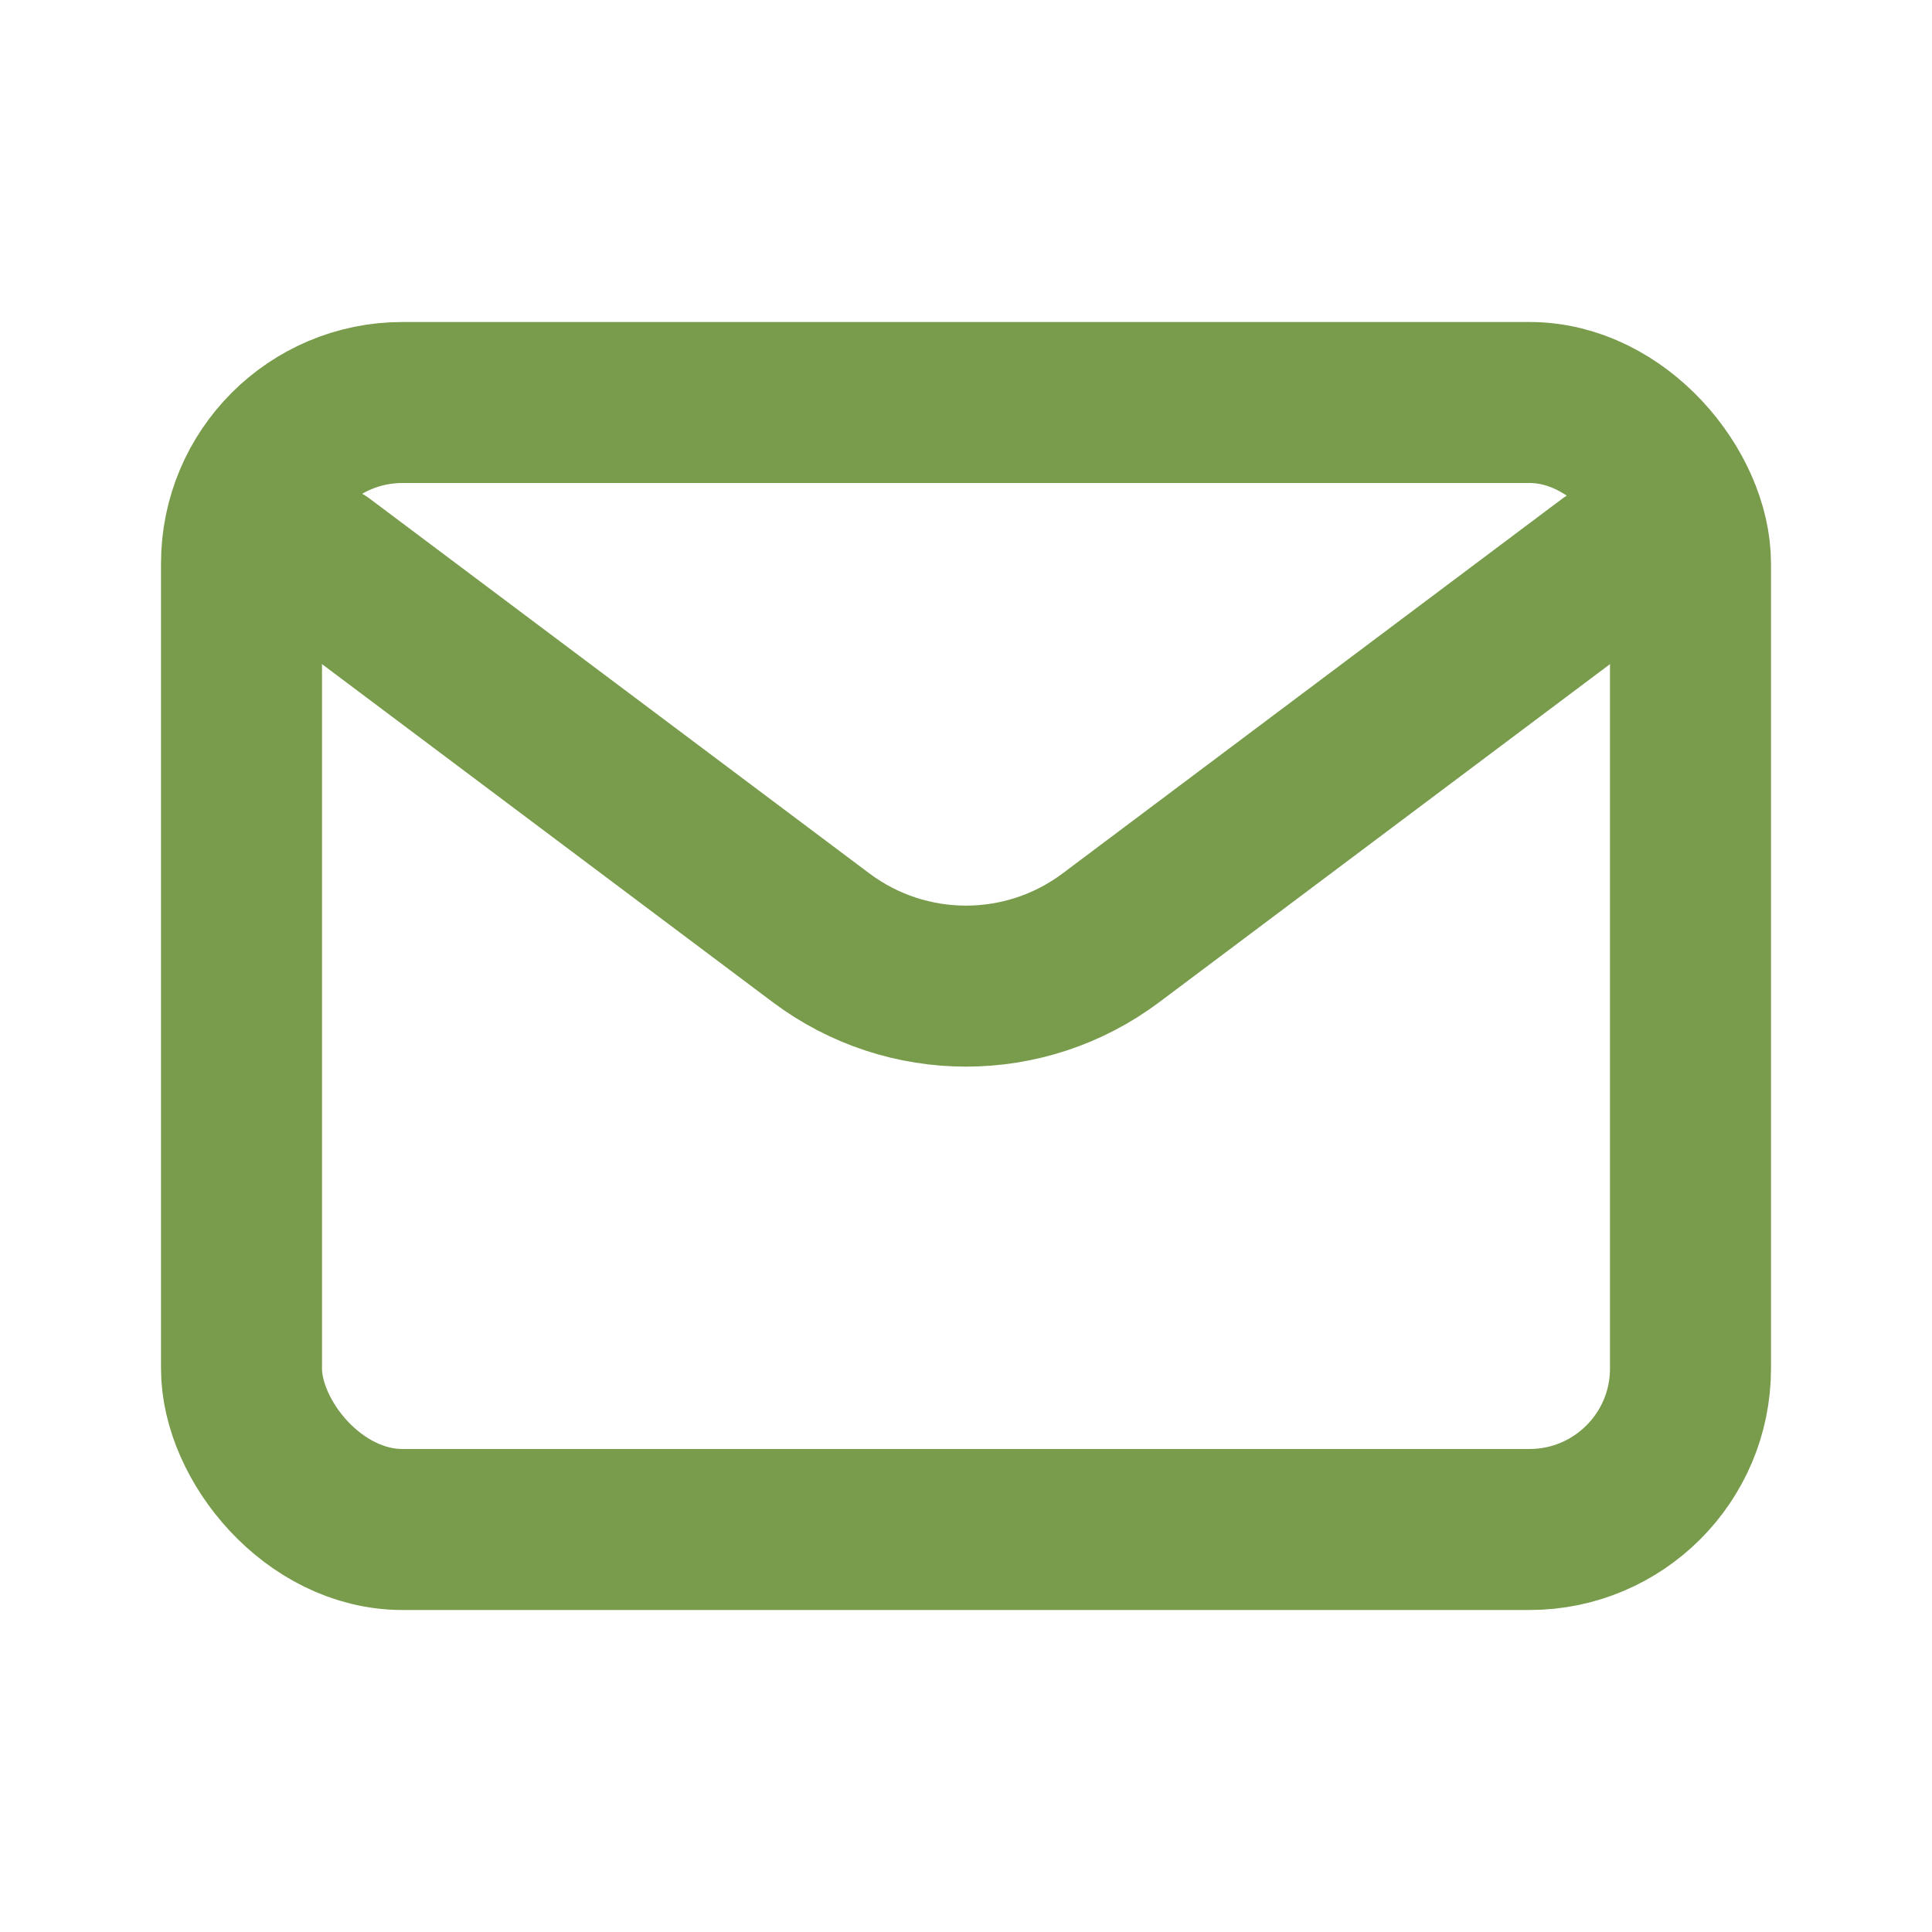
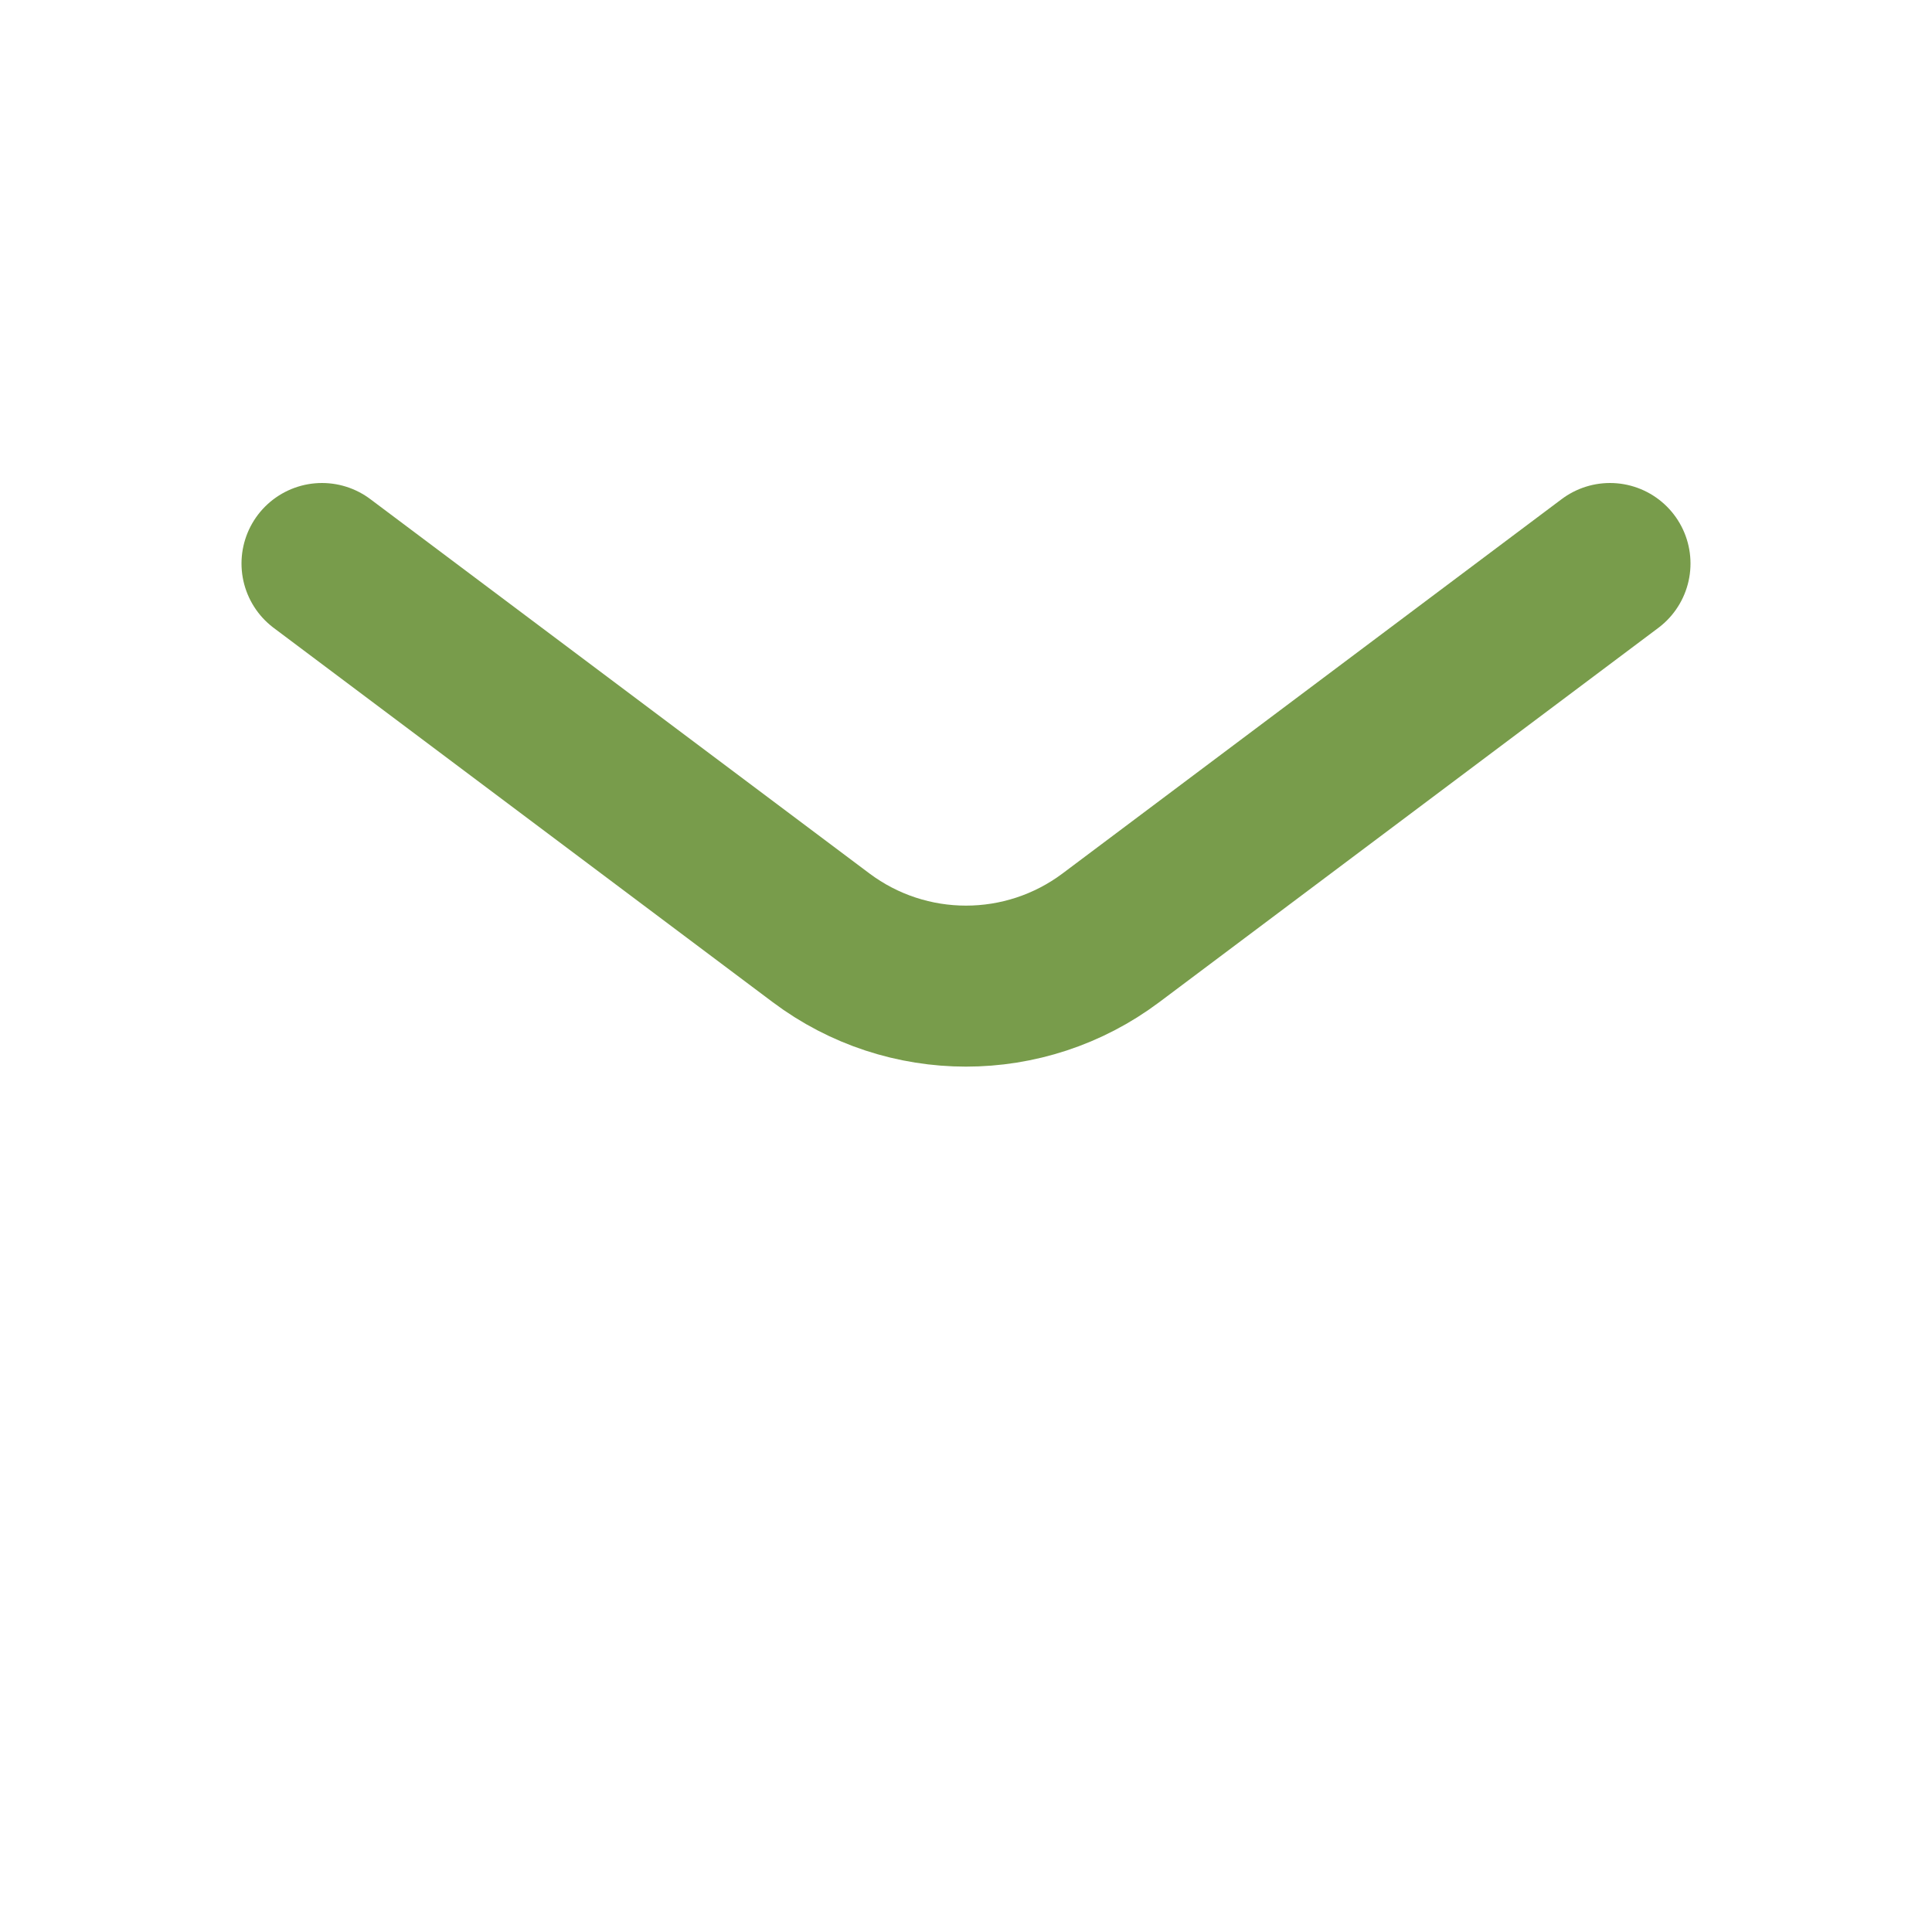
<svg xmlns="http://www.w3.org/2000/svg" width="800px" height="800px" viewBox="0 0 24 24" fill="none">
  <g id="SVGRepo_bgCarrier" stroke-width="0" />
  <g id="SVGRepo_tracerCarrier" stroke-linecap="round" stroke-linejoin="round" />
  <g id="SVGRepo_iconCarrier">
    <path d="M4 7L10.2 11.65C11.267 12.45 12.733 12.45 13.8 11.65L20 7" stroke="#789C4B" stroke-width="2" stroke-linecap="round" stroke-linejoin="round" />
-     <rect x="3" y="5" width="18" height="14" rx="2" stroke="#789C4B" stroke-width="2" stroke-linecap="round" />
  </g>
</svg>